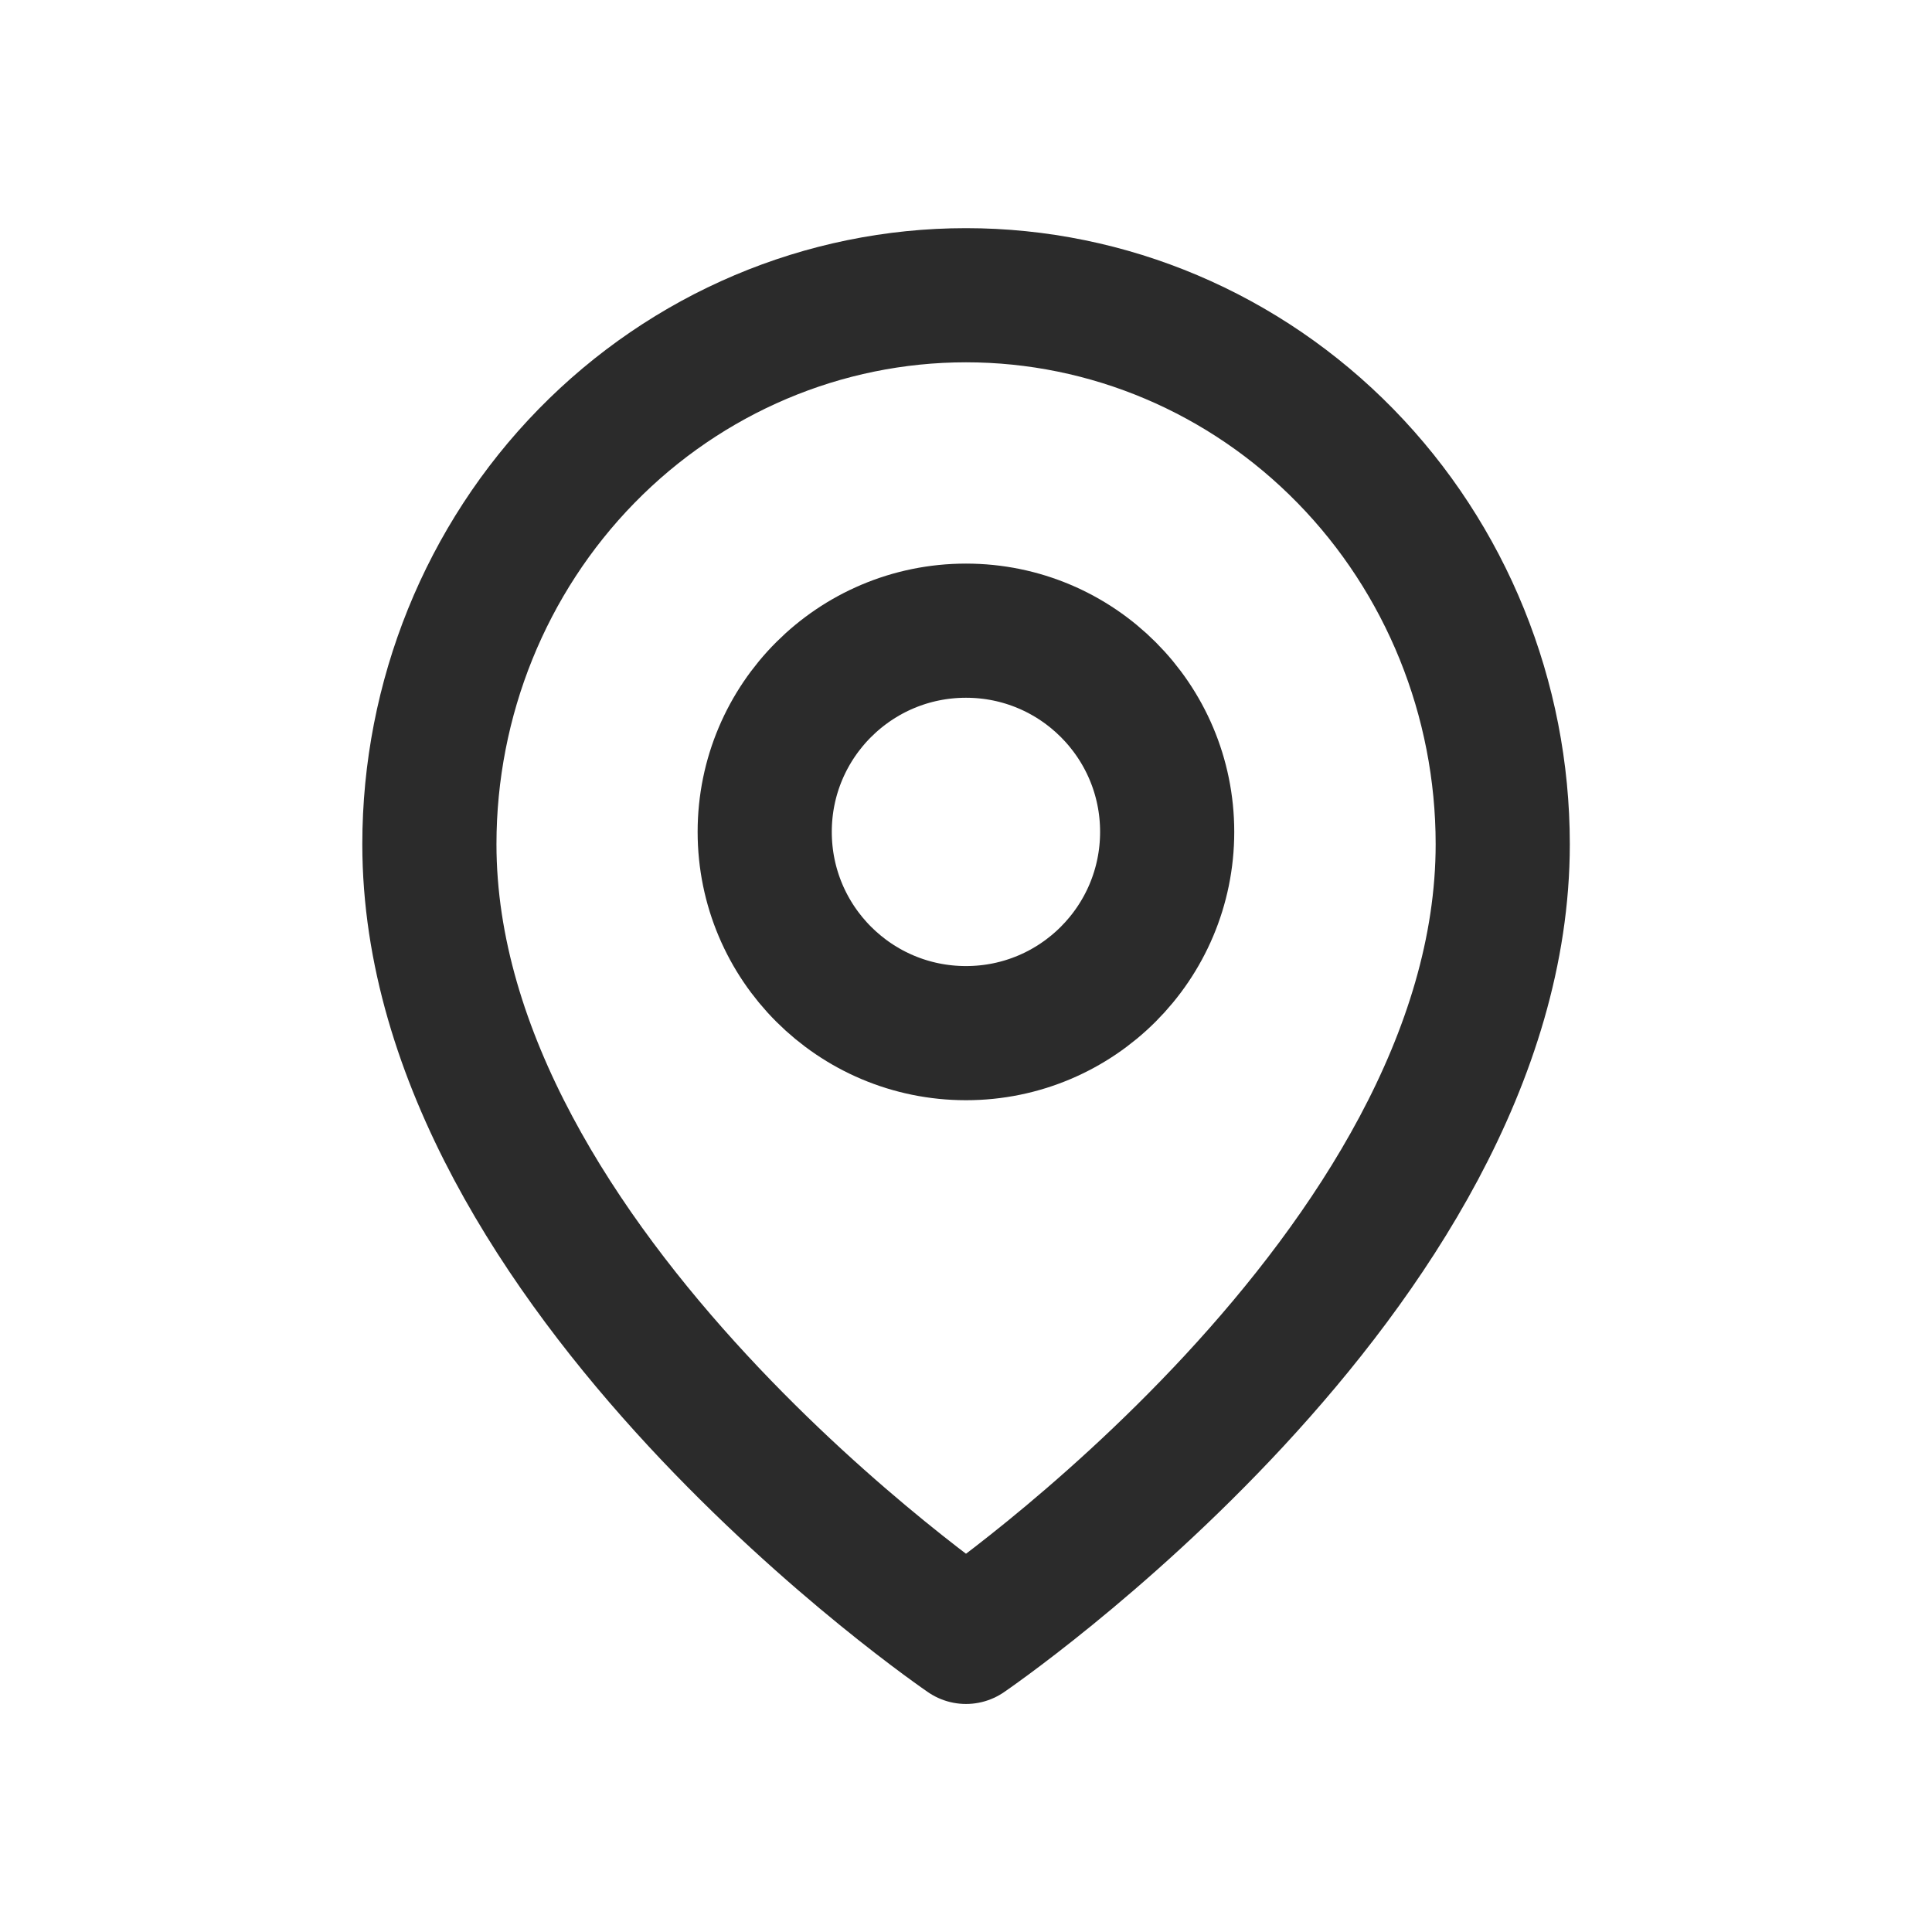
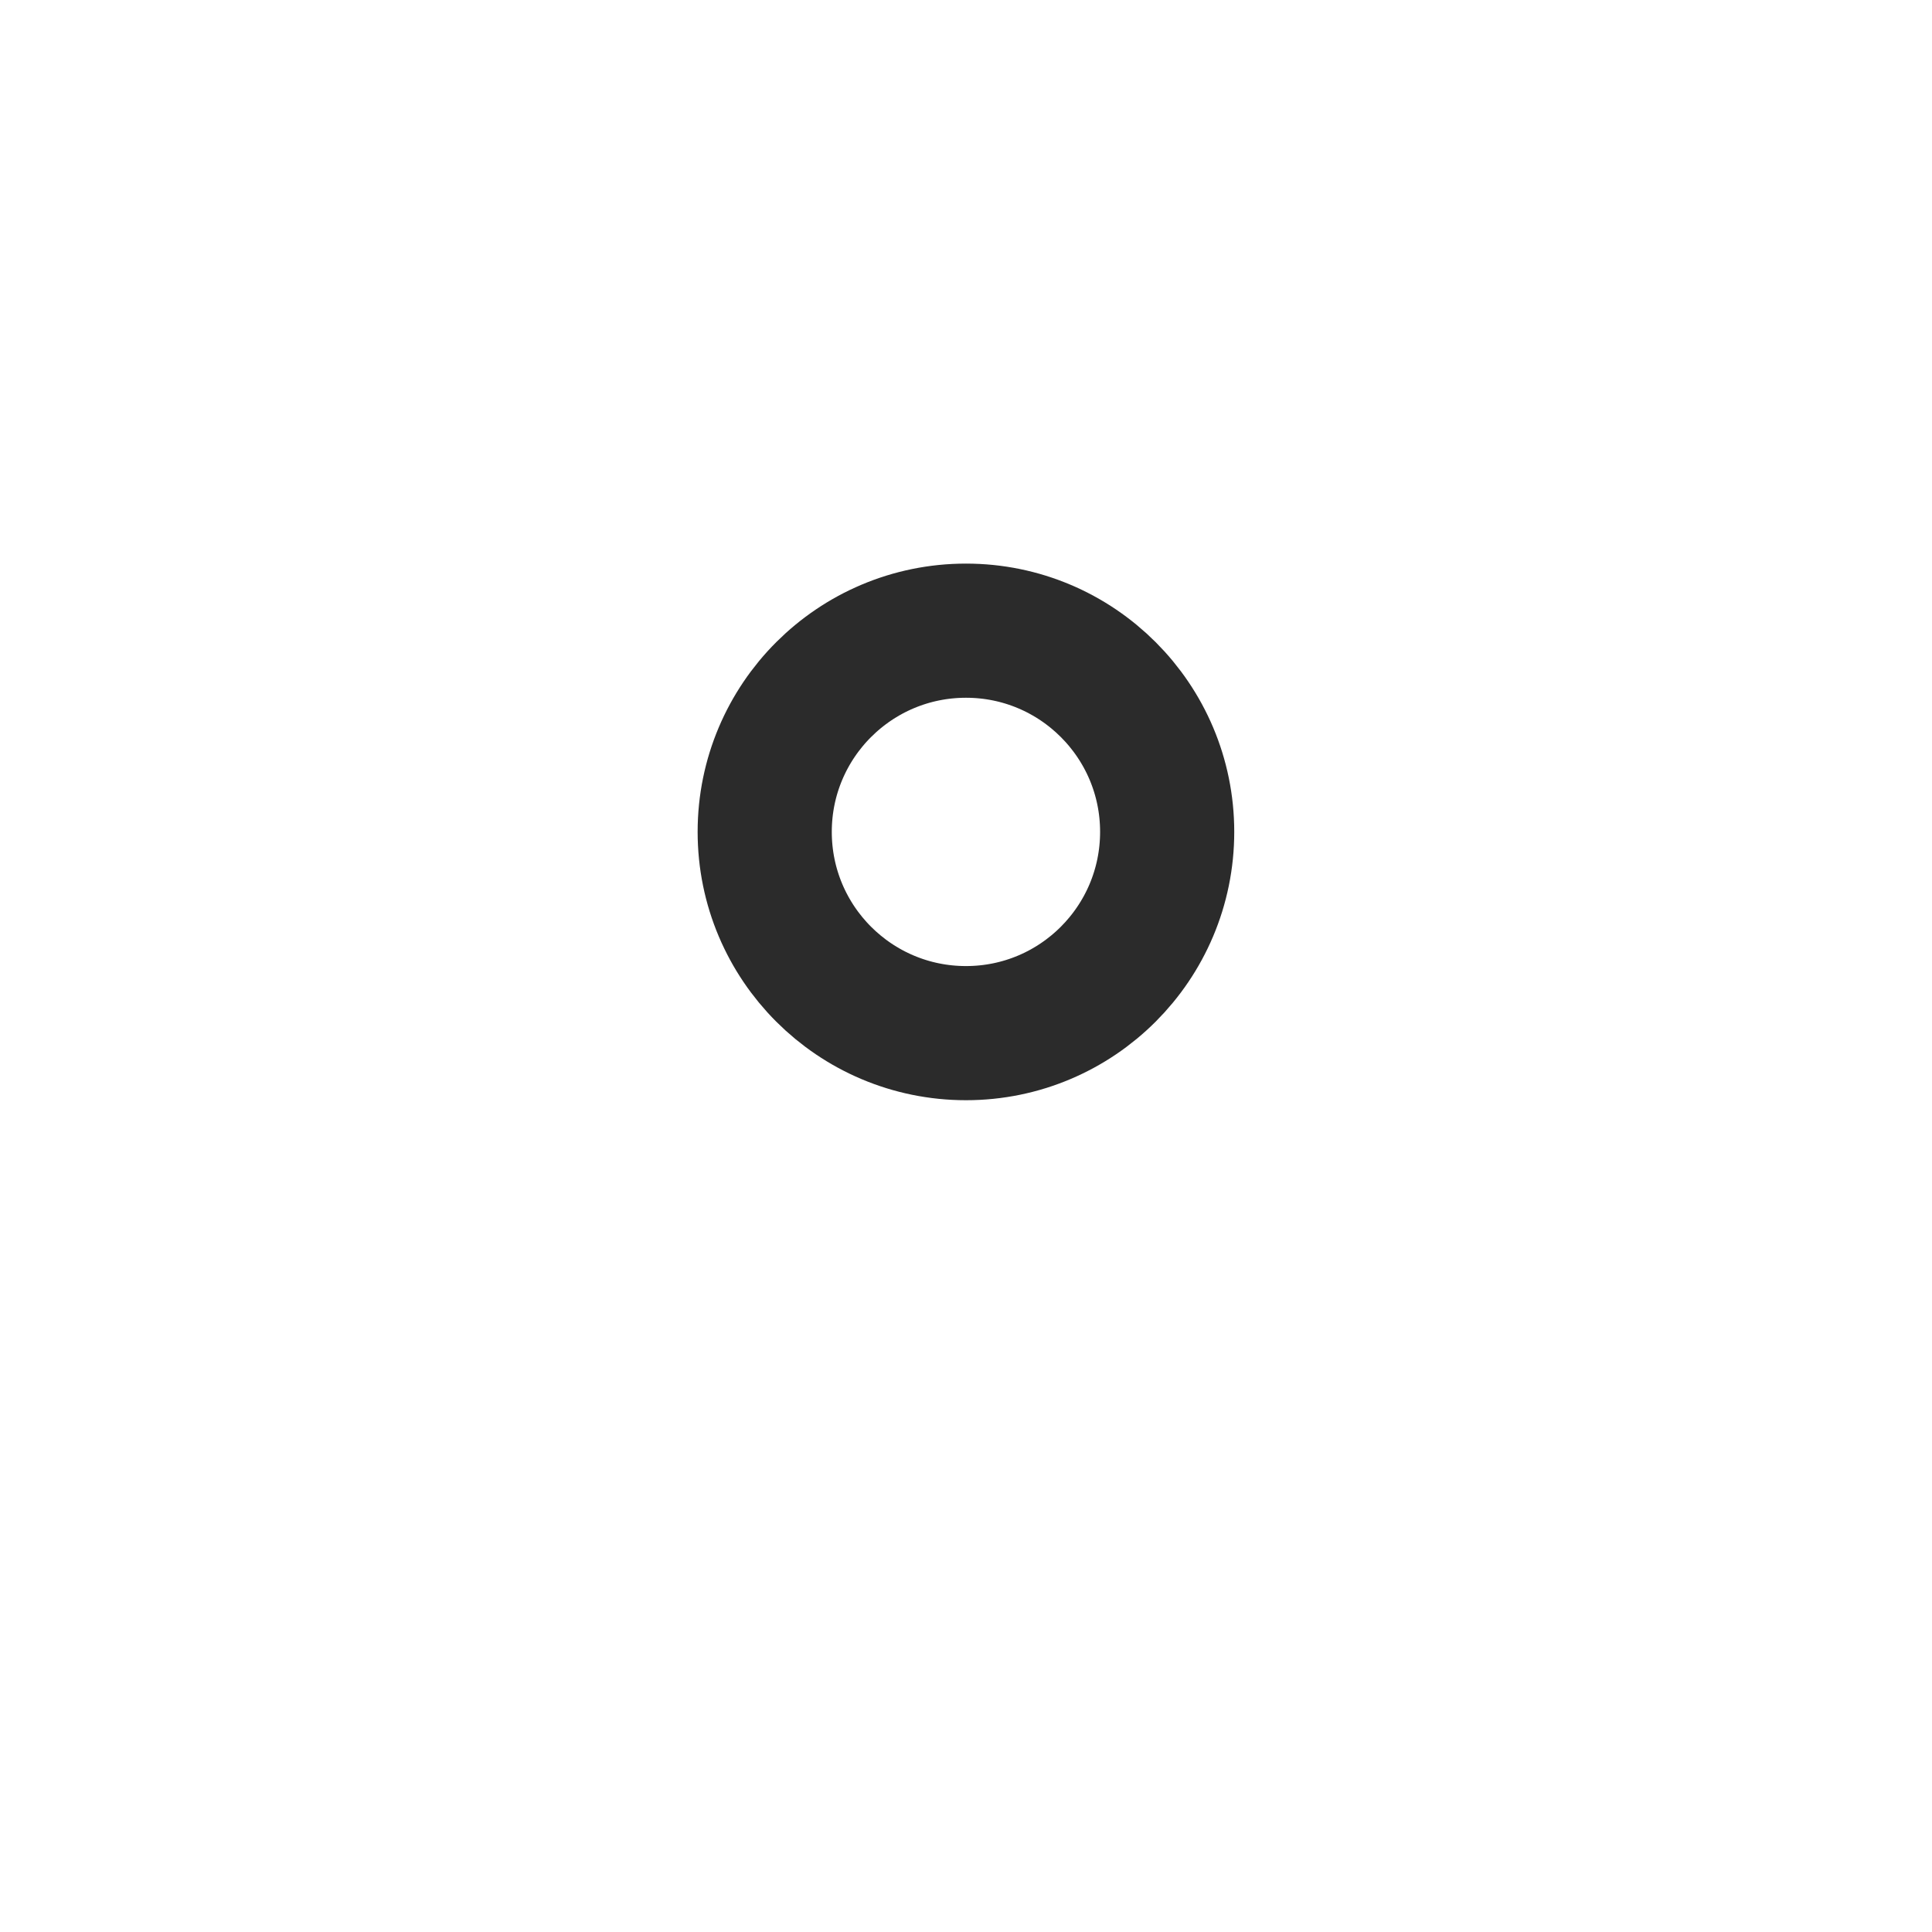
<svg xmlns="http://www.w3.org/2000/svg" width="16" height="16" viewBox="0 0 16 16" fill="none">
-   <path d="M12.445 6.991C12.445 10.526 8 13.556 8 13.556C8 13.556 3.556 10.526 3.556 6.991C3.556 5.785 4.024 4.629 4.857 3.777C5.691 2.924 6.821 2.445 8 2.445C9.179 2.445 10.309 2.924 11.143 3.777C11.976 4.629 12.445 5.785 12.445 6.991Z" stroke="#2B2B2B" stroke-width="1.111" stroke-linecap="round" stroke-linejoin="round" />
  <path d="M8 8.556C8.92 8.556 9.666 7.81 9.666 6.889C9.666 5.969 8.92 5.223 8 5.223C7.079 5.223 6.333 5.969 6.333 6.889C6.333 7.81 7.079 8.556 8 8.556Z" stroke="#2B2B2B" stroke-width="1.111" stroke-linecap="round" stroke-linejoin="round" />
</svg>